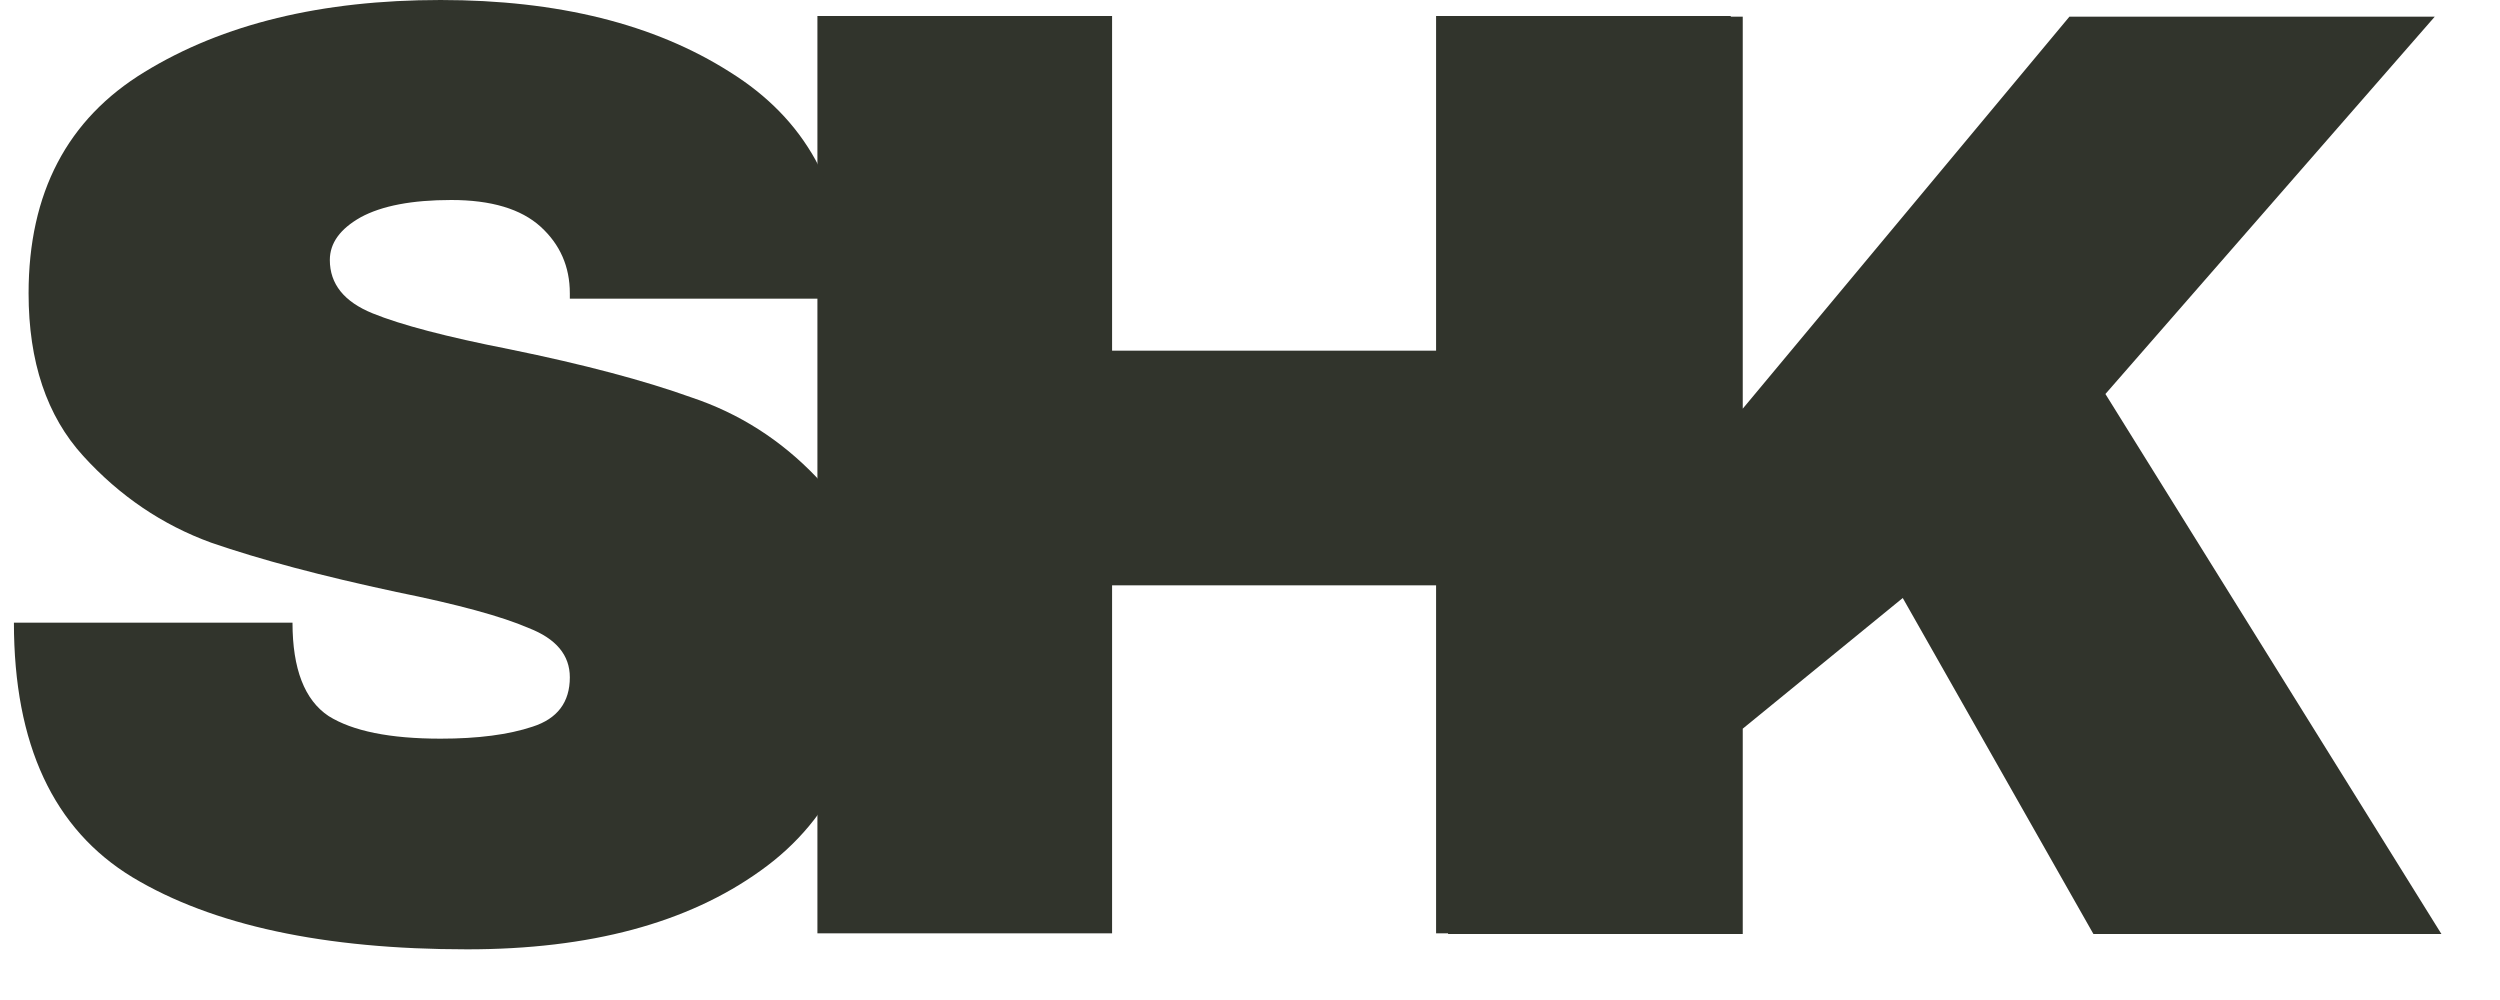
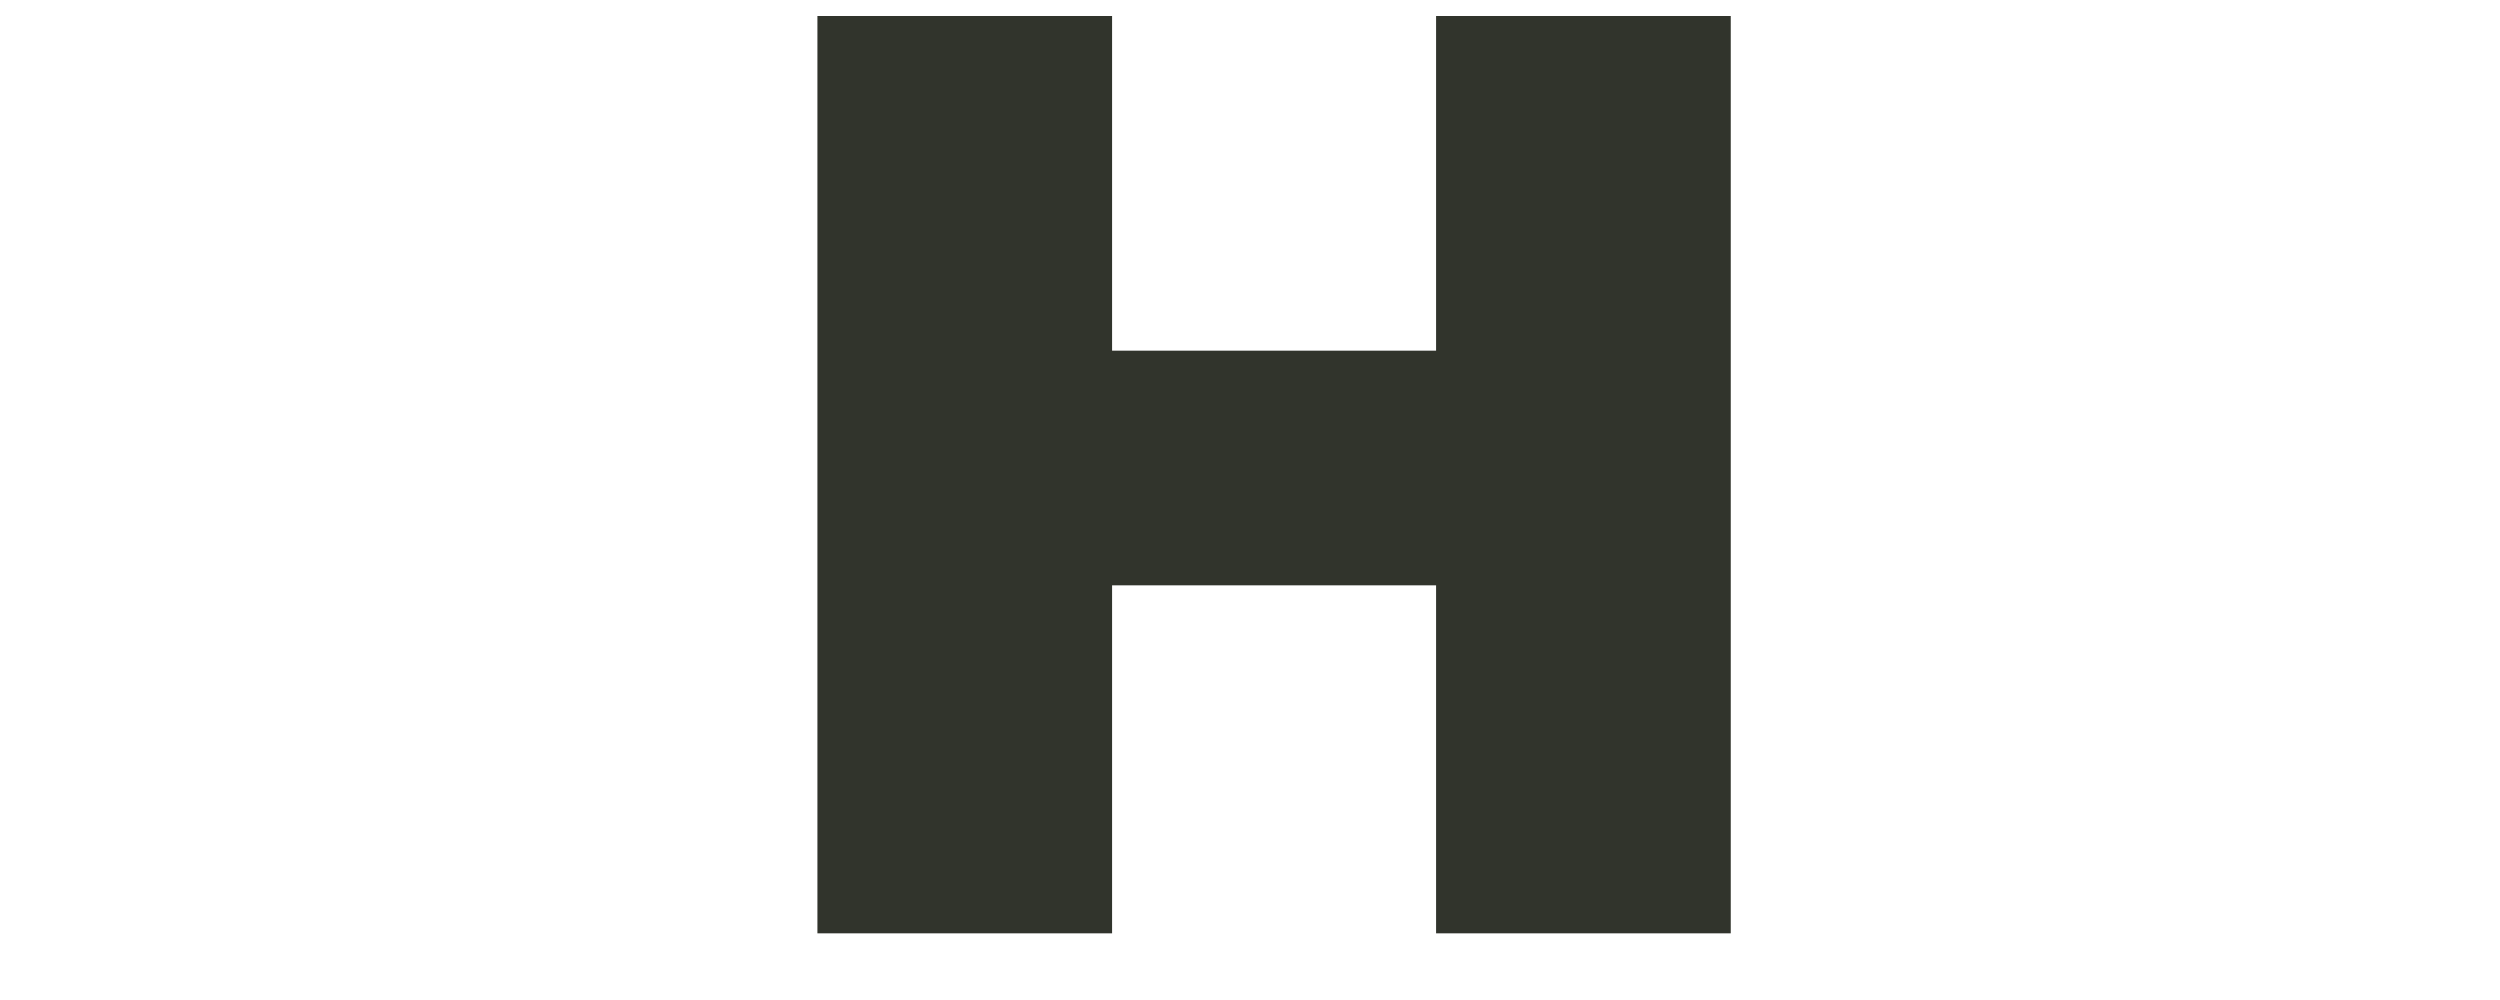
<svg xmlns="http://www.w3.org/2000/svg" width="30" height="12" viewBox="0 0 30 12" fill="none">
-   <path d="M24.833 0.2H29.217L25.265 4.728L29.297 11.208H25.121L22.833 7.176L20.913 8.744V11.208H17.377V0.2H20.913V4.904L24.833 0.2Z" fill="#31342C" />
  <path d="M17.233 11.2V7.024H13.345V11.2H9.809V0.192H13.345V4.208H17.233V0.192H20.769V11.2H17.233Z" fill="#31342C" />
-   <path d="M5.287 0C6.694 0 7.852 0.288 8.758 0.864C9.665 1.429 10.129 2.272 10.15 3.392V3.584H6.838V3.52C6.838 3.2 6.721 2.933 6.487 2.72C6.252 2.507 5.894 2.4 5.415 2.4C4.945 2.4 4.582 2.469 4.327 2.608C4.081 2.747 3.958 2.917 3.958 3.12C3.958 3.408 4.129 3.621 4.471 3.76C4.812 3.899 5.361 4.043 6.119 4.192C7.004 4.373 7.729 4.565 8.294 4.768C8.87 4.96 9.372 5.28 9.799 5.728C10.225 6.176 10.444 6.784 10.454 7.552C10.454 8.853 10.012 9.819 9.127 10.448C8.252 11.077 7.079 11.392 5.606 11.392C3.889 11.392 2.55 11.104 1.591 10.528C0.641 9.952 0.167 8.933 0.167 7.472H3.51C3.51 8.027 3.655 8.4 3.942 8.592C4.231 8.773 4.678 8.864 5.287 8.864C5.734 8.864 6.103 8.816 6.391 8.72C6.689 8.624 6.838 8.427 6.838 8.128C6.838 7.861 6.673 7.664 6.343 7.536C6.022 7.397 5.495 7.253 4.758 7.104C3.862 6.912 3.121 6.715 2.534 6.512C1.948 6.299 1.436 5.952 0.999 5.472C0.561 4.992 0.343 4.341 0.343 3.52C0.343 2.315 0.807 1.429 1.734 0.864C2.673 0.288 3.857 0 5.287 0Z" fill="#31342C" />
</svg>